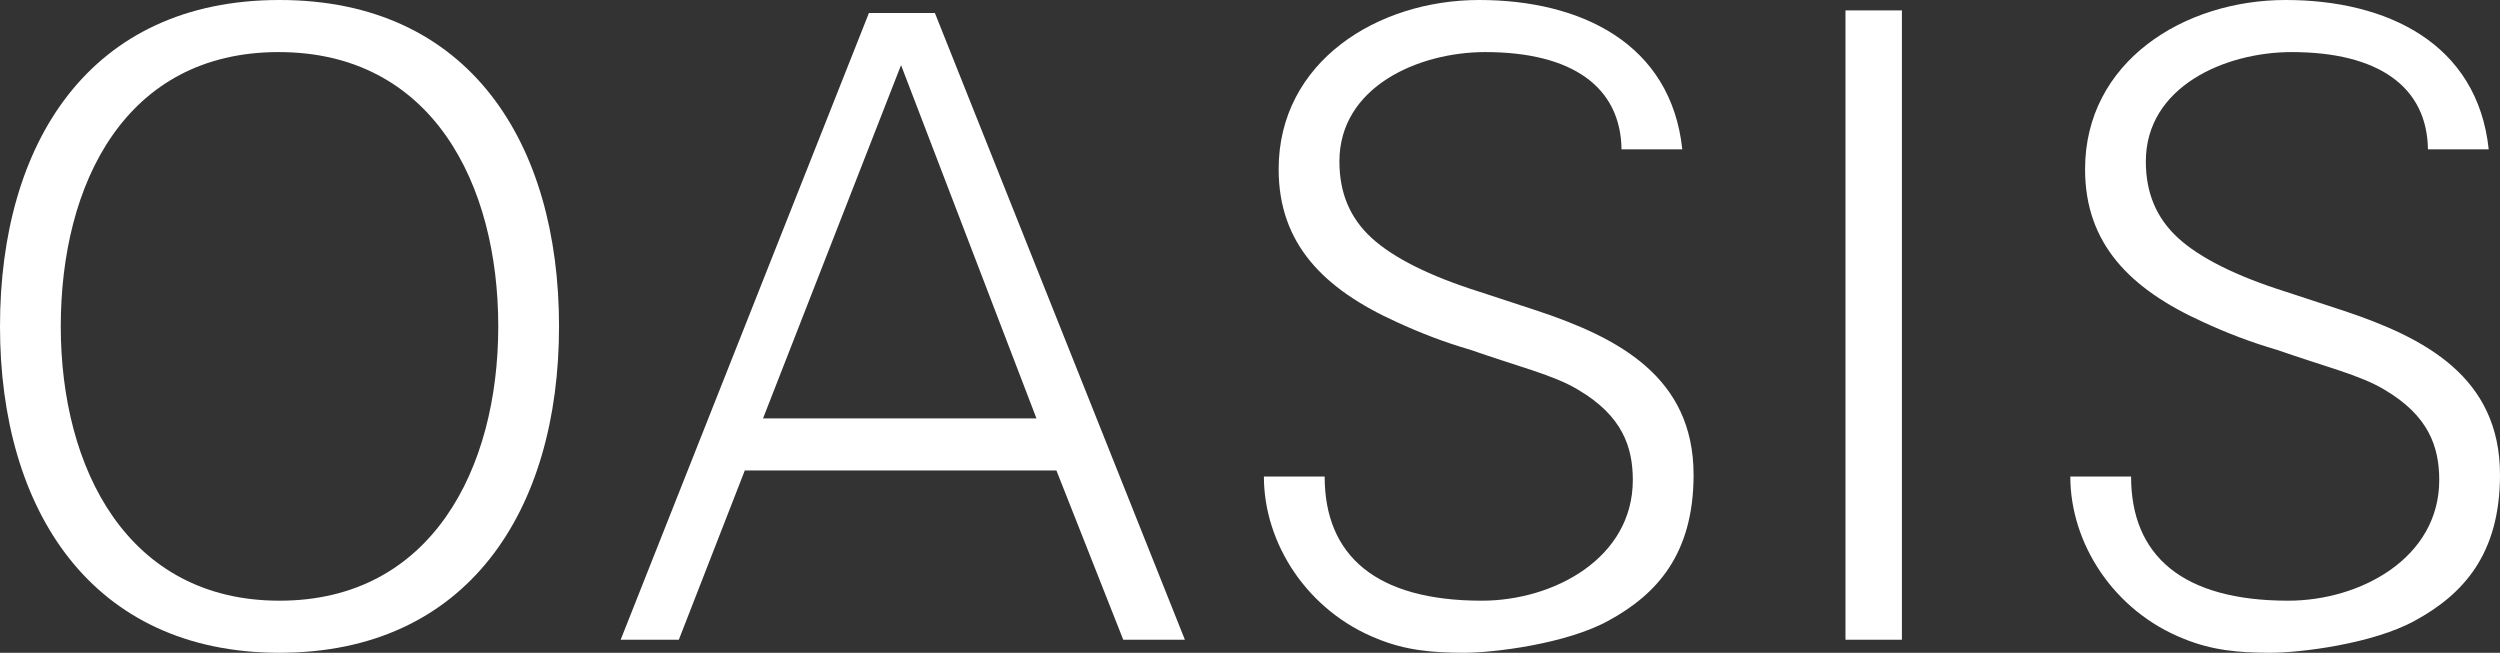
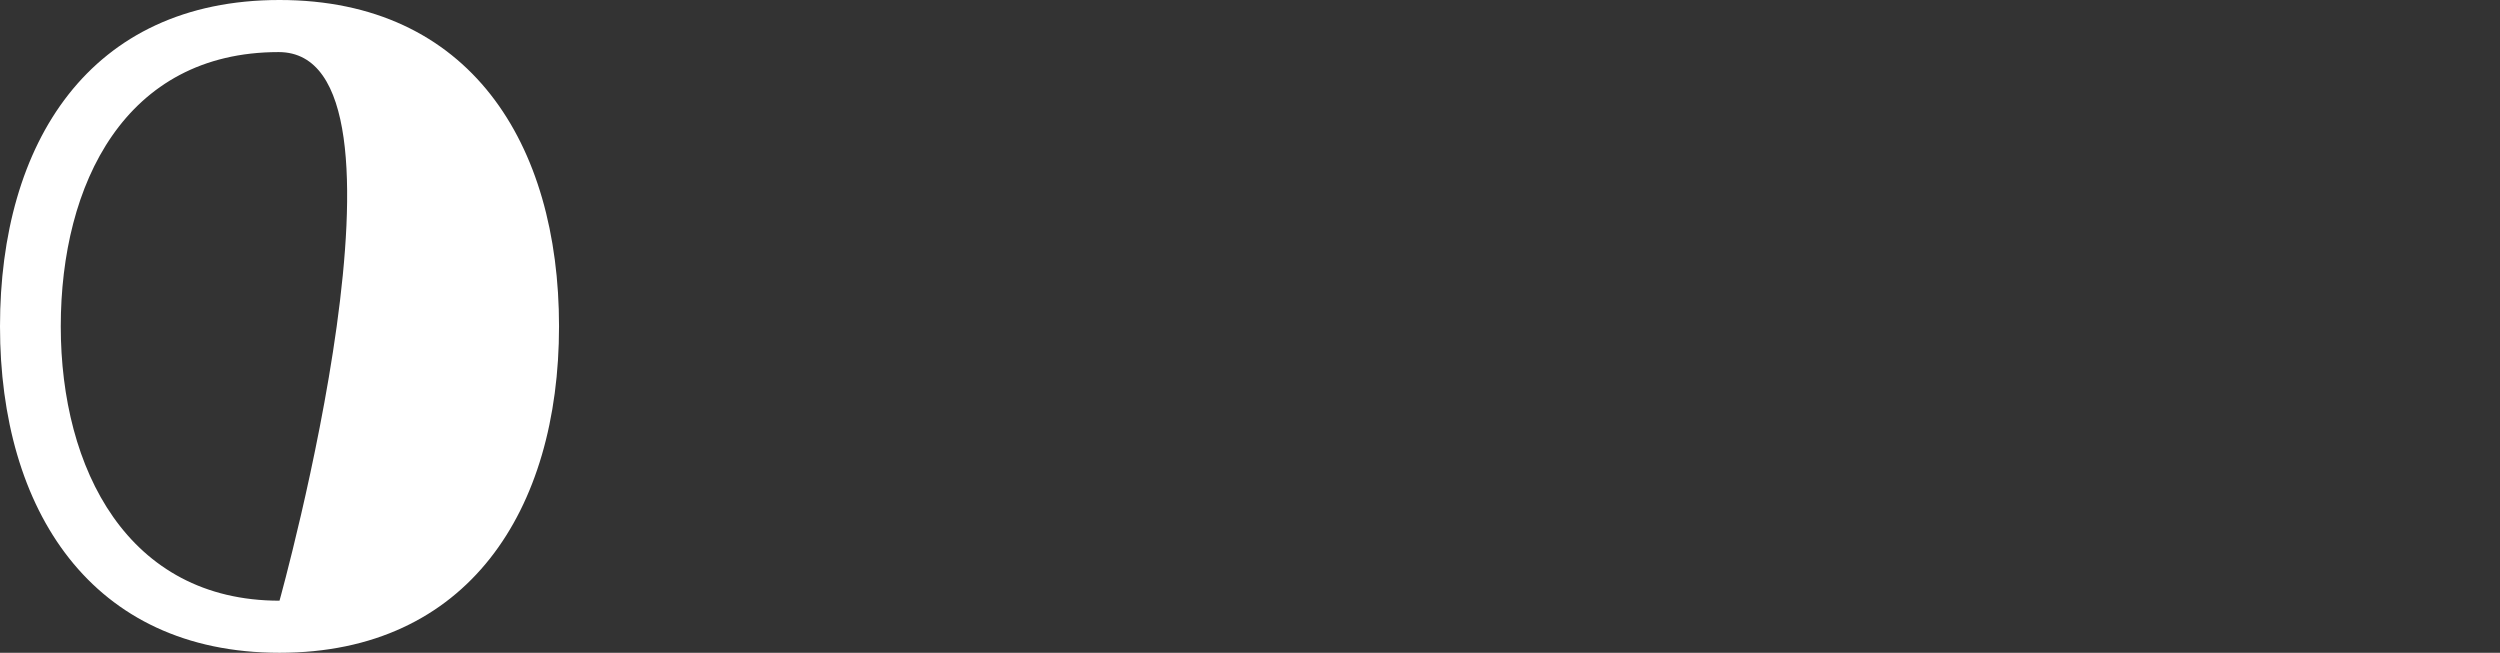
<svg xmlns="http://www.w3.org/2000/svg" id="b" viewBox="0 0 345.6 90.24">
  <rect x="0" y="0" width="345.6" height="90.24" fill="#333333" stroke="none" />
  <g id="c">
    <g>
-       <path d="M77.28,45.12c0,25.44-12.6,45.12-38.64,45.12S0,70.44,0,45.12,12.36,0,38.64,0s38.64,19.8,38.64,45.12Zm-38.64,37.92c21,0,30.24-18.24,30.24-37.92S59.76,7.2,38.52,7.2,8.4,25.44,8.4,45.12s9.24,37.92,30.24,37.92Z" fill="#fff" />
-       <path d="M129.24,1.8l34.56,86.64h-8.52l-9.24-23.4h-43.08l-9.12,23.4h-8.04L120.12,1.8h9.12Zm-23.76,56.04h37.8L124.56,9l-19.08,48.84Z" fill="#fff" />
-       <path d="M232.56,20.64h-8.4c-.12-8.64-6.84-13.44-18.84-13.44-9.24,0-20.16,4.8-20.16,15.12,0,4.32,1.44,7.8,4.44,10.56,3,2.76,8.04,5.28,14.88,7.44l8.04,2.64c11.16,3.72,21.6,9.12,21.6,22.68,0,11.04-5.16,16.56-11.76,20.16-5.88,3.24-15.96,4.44-19.92,4.44-4.56,0-8.16-.36-12-1.92-9.72-3.84-15.72-13.2-15.72-22.44h8.4c0,10.92,7.08,17.16,21.72,17.16,9.96,0,20.88-5.88,20.88-16.68,0-4.56-1.44-8.88-7.56-12.48-3.36-2.04-8.4-3.24-14.88-5.52-3.72-1.08-7.08-2.4-10.2-3.84-10.08-4.56-16.32-10.8-16.32-21.12,0-14.88,13.68-23.4,27.72-23.4s26.52,6,28.08,20.64Z" fill="#fff" />
-       <path d="M262.92,1.44V88.44h-7.8V1.44h7.8Z" fill="#fff" />
-       <path d="M344.04,20.64h-8.4c-.12-8.64-6.84-13.44-18.84-13.44-9.24,0-20.16,4.8-20.16,15.12,0,4.32,1.44,7.8,4.44,10.56,3,2.76,8.04,5.28,14.88,7.44l8.04,2.64c11.16,3.72,21.6,9.12,21.6,22.68,0,11.04-5.16,16.56-11.76,20.16-5.88,3.24-15.96,4.44-19.92,4.44-4.56,0-8.16-.36-12-1.92-9.72-3.84-15.72-13.2-15.72-22.44h8.4c0,10.92,7.08,17.16,21.72,17.16,9.96,0,20.88-5.88,20.88-16.68,0-4.56-1.44-8.88-7.56-12.48-3.36-2.04-8.4-3.24-14.88-5.52-3.72-1.08-7.08-2.4-10.2-3.84-10.08-4.56-16.32-10.8-16.32-21.12,0-14.88,13.68-23.4,27.72-23.4s26.52,6,28.08,20.64Z" fill="#fff" />
+       <path d="M77.28,45.12c0,25.44-12.6,45.12-38.64,45.12S0,70.44,0,45.12,12.36,0,38.64,0s38.64,19.8,38.64,45.12Zm-38.64,37.92S59.76,7.2,38.52,7.2,8.4,25.44,8.4,45.12s9.24,37.92,30.24,37.92Z" fill="#fff" />
    </g>
  </g>
</svg>